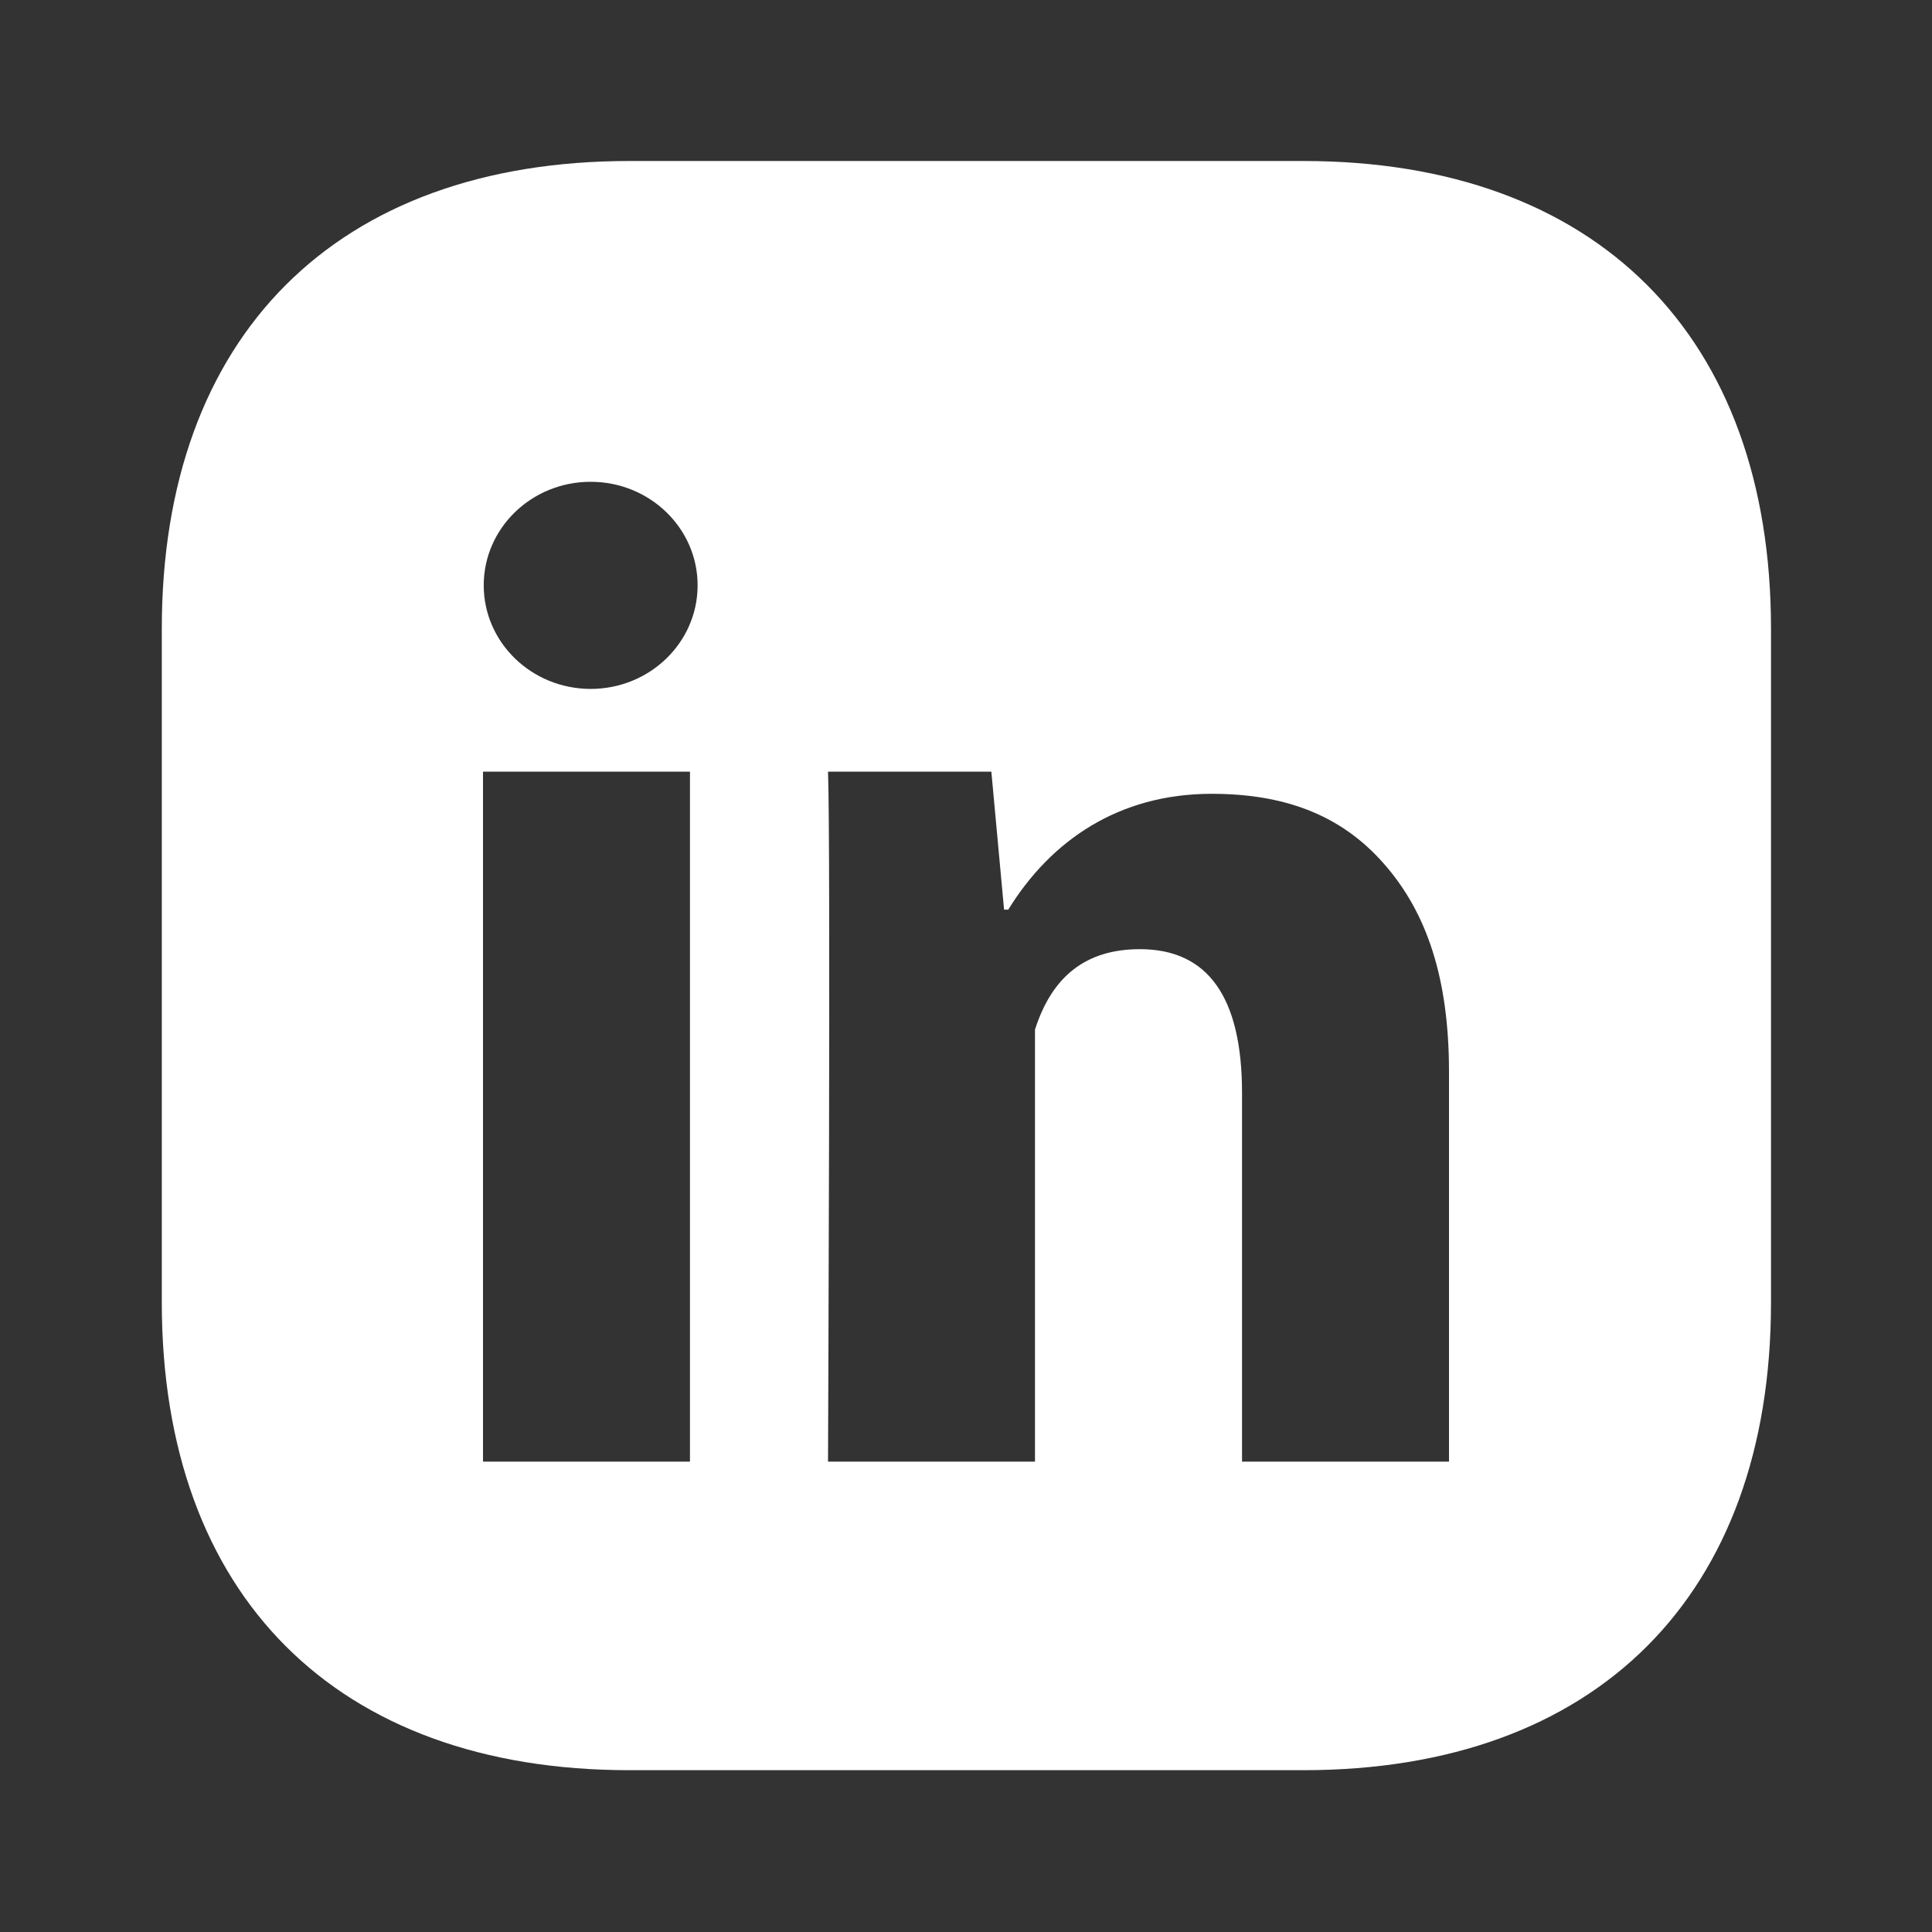
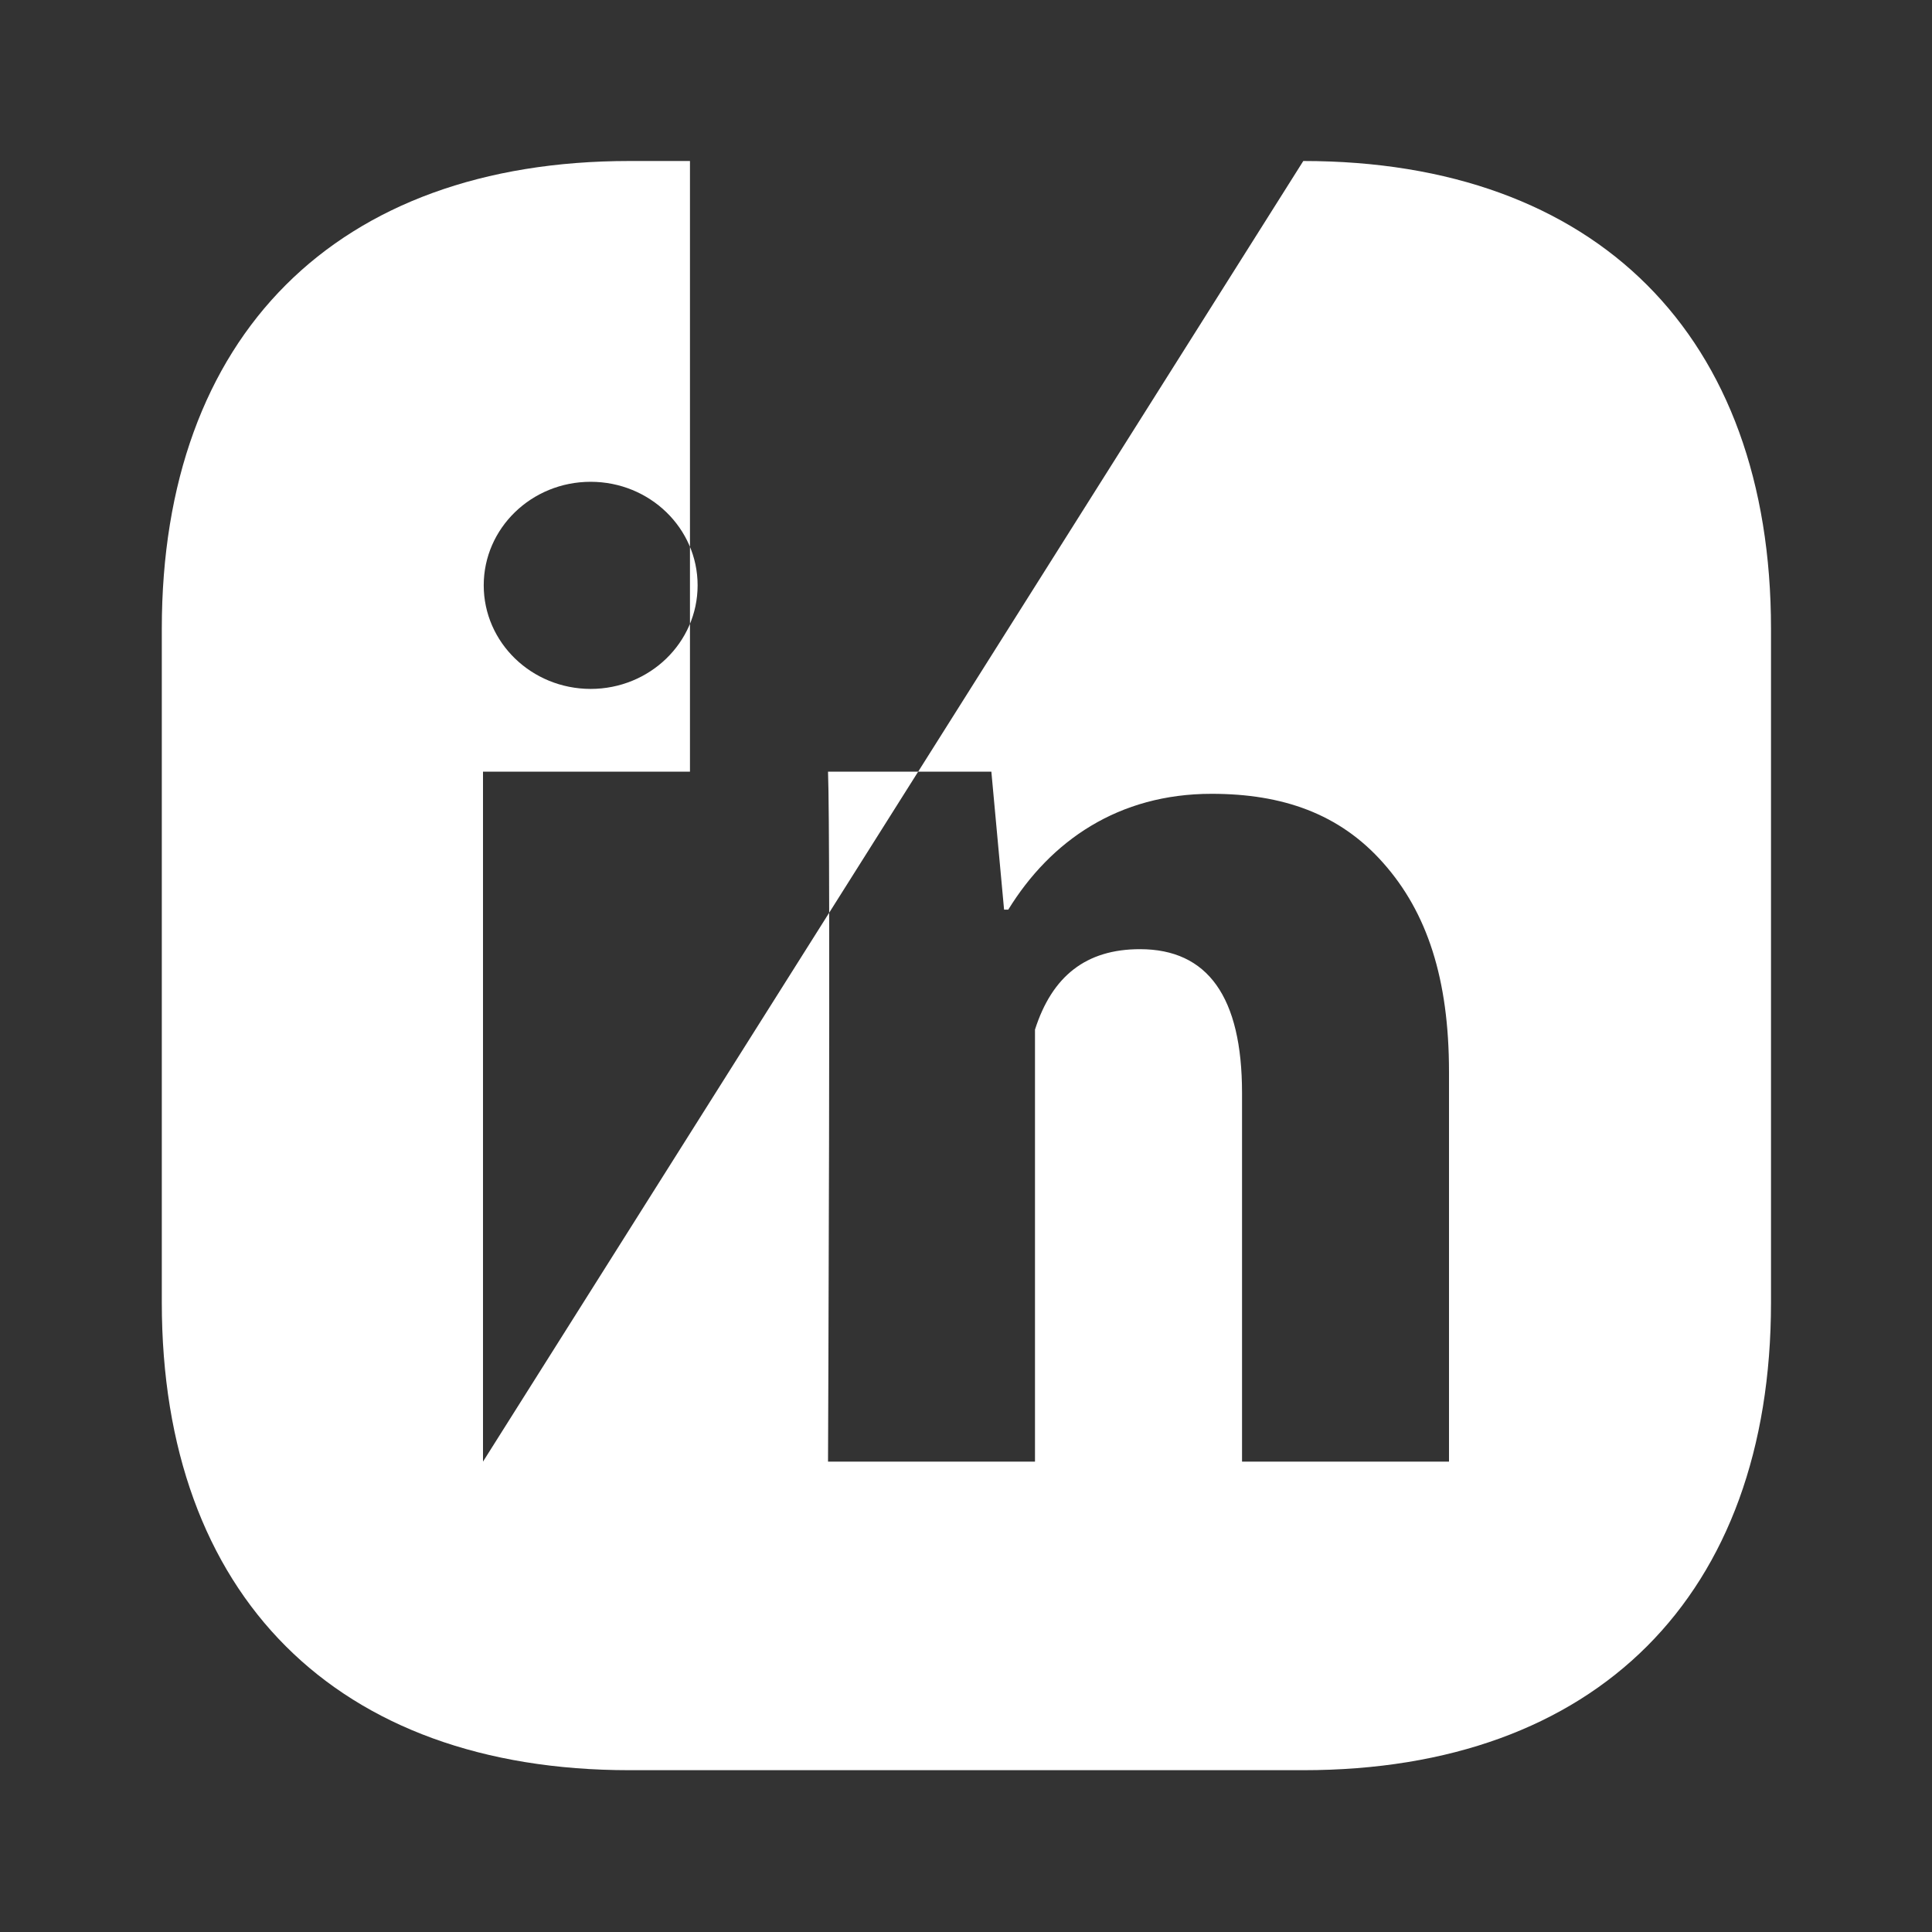
<svg xmlns="http://www.w3.org/2000/svg" width="24" height="24" viewBox="0 0 24 24" fill="none">
  <rect x="0" y="0" width="24" height="24" fill="#333333" stroke="none" />
-   <path d="M16.19 2C19.83 2 22 4.17 22 7.81V16.18C22 19.82 19.83 21.99 16.19 21.99H7.82C4.18 21.99 2.01 19.82 2.01 16.18V7.81C2.01 4.17 4.18 2 7.82 2H16.19ZM6 18.157H8.571V9.586H6V18.157ZM10.286 9.586C10.32 10.444 10.286 18.157 10.286 18.157H12.857C12.857 18.157 12.857 13.872 12.857 12.79C13.07 12.124 13.493 11.791 14.161 11.791C15.004 11.791 15.429 12.385 15.429 13.578V18.157H18V13.316C18 12.159 17.728 11.334 17.183 10.72C16.64 10.106 15.929 9.861 15.051 9.861C13.895 9.861 13.053 10.443 12.525 11.3H12.473L12.315 9.586H10.286ZM7.337 5.985C6.603 5.985 6.009 6.561 6.009 7.271C6.009 7.981 6.603 8.557 7.337 8.558C8.071 8.558 8.666 7.982 8.666 7.271C8.666 6.561 8.071 5.985 7.337 5.985Z" fill="white" />
+   <path d="M16.19 2C19.83 2 22 4.17 22 7.81V16.18C22 19.82 19.83 21.99 16.19 21.99H7.82C4.18 21.99 2.01 19.82 2.01 16.18V7.81C2.01 4.17 4.18 2 7.82 2H16.19ZH8.571V9.586H6V18.157ZM10.286 9.586C10.32 10.444 10.286 18.157 10.286 18.157H12.857C12.857 18.157 12.857 13.872 12.857 12.79C13.07 12.124 13.493 11.791 14.161 11.791C15.004 11.791 15.429 12.385 15.429 13.578V18.157H18V13.316C18 12.159 17.728 11.334 17.183 10.72C16.64 10.106 15.929 9.861 15.051 9.861C13.895 9.861 13.053 10.443 12.525 11.3H12.473L12.315 9.586H10.286ZM7.337 5.985C6.603 5.985 6.009 6.561 6.009 7.271C6.009 7.981 6.603 8.557 7.337 8.558C8.071 8.558 8.666 7.982 8.666 7.271C8.666 6.561 8.071 5.985 7.337 5.985Z" fill="white" />
</svg>